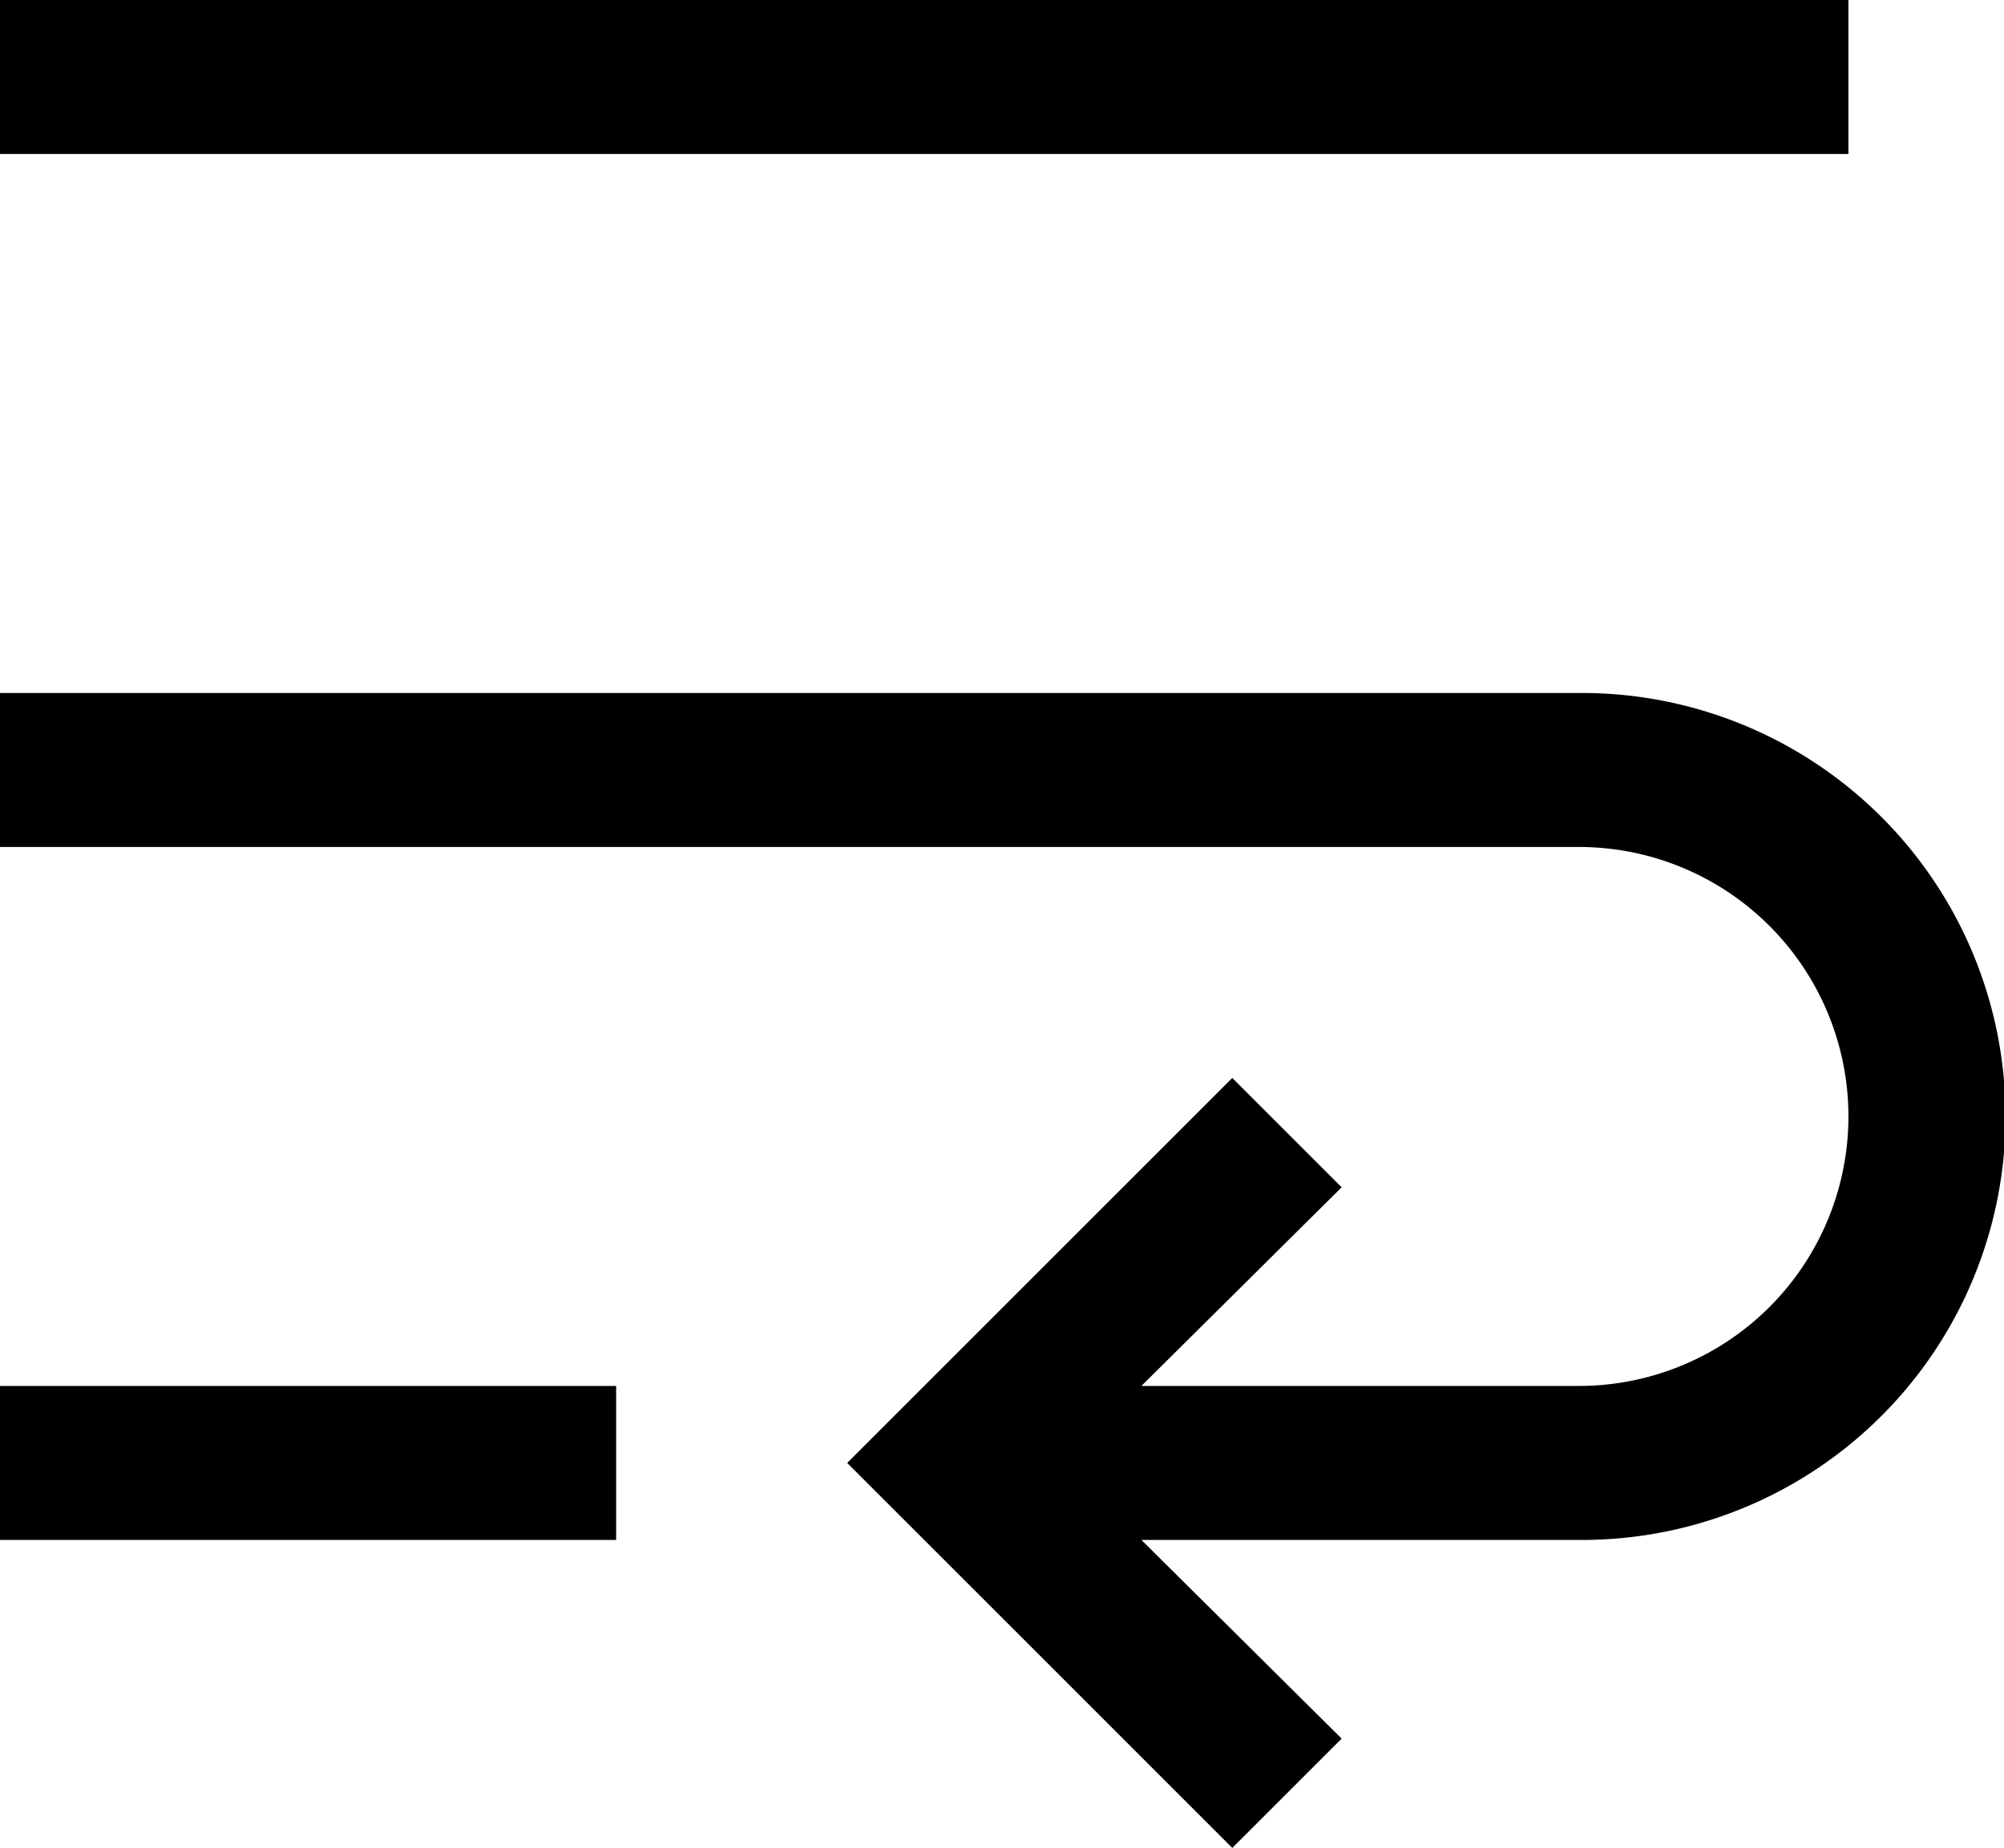
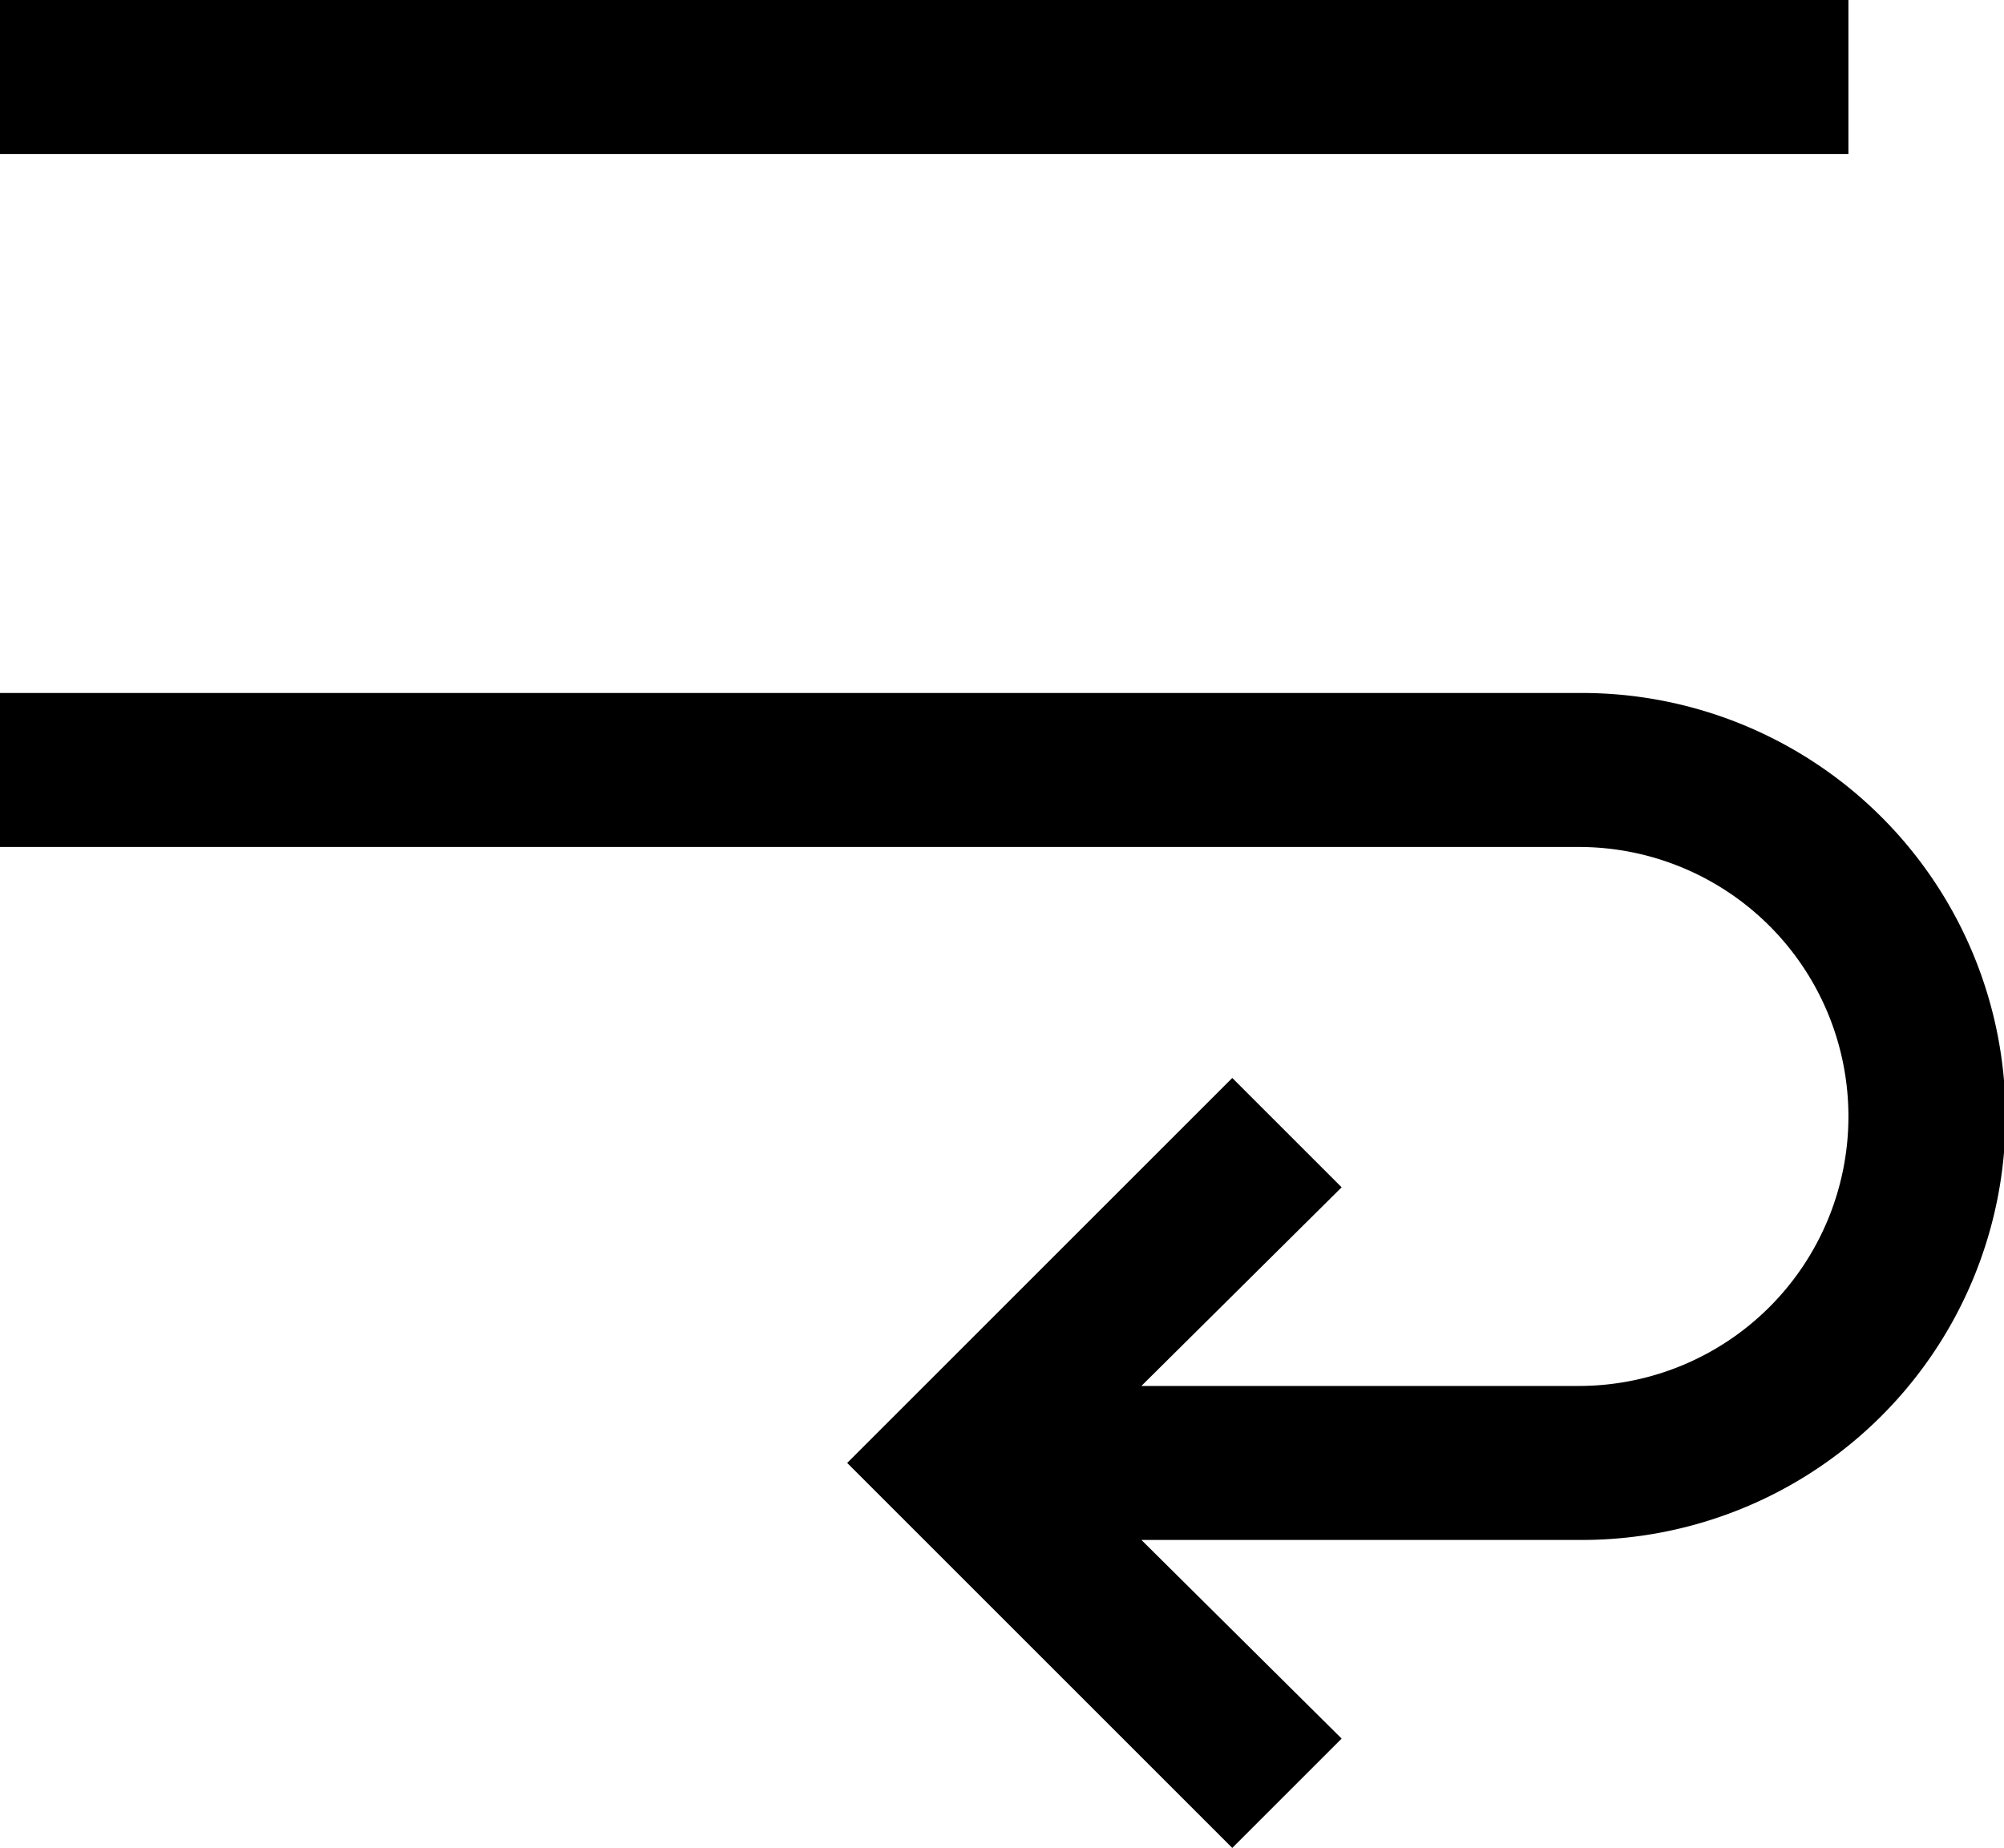
<svg xmlns="http://www.w3.org/2000/svg" viewBox="0 0 13.01 12">
-   <path d="M0 9h4v1H0zm10.26-4.5H0v1h10.25a1.75 1.75 0 010 3.5H7.41l1.3-1.29L8 7 5.5 9.5 8 12l.71-.71L7.41 10h2.86a2.75 2.75 0 000-5.5zM0 0h12v1H0z" />
+   <path d="M0 9h4H0zm10.26-4.5H0v1h10.25a1.75 1.75 0 010 3.5H7.41l1.3-1.29L8 7 5.5 9.5 8 12l.71-.71L7.41 10h2.86a2.75 2.75 0 000-5.5zM0 0h12v1H0z" />
</svg>